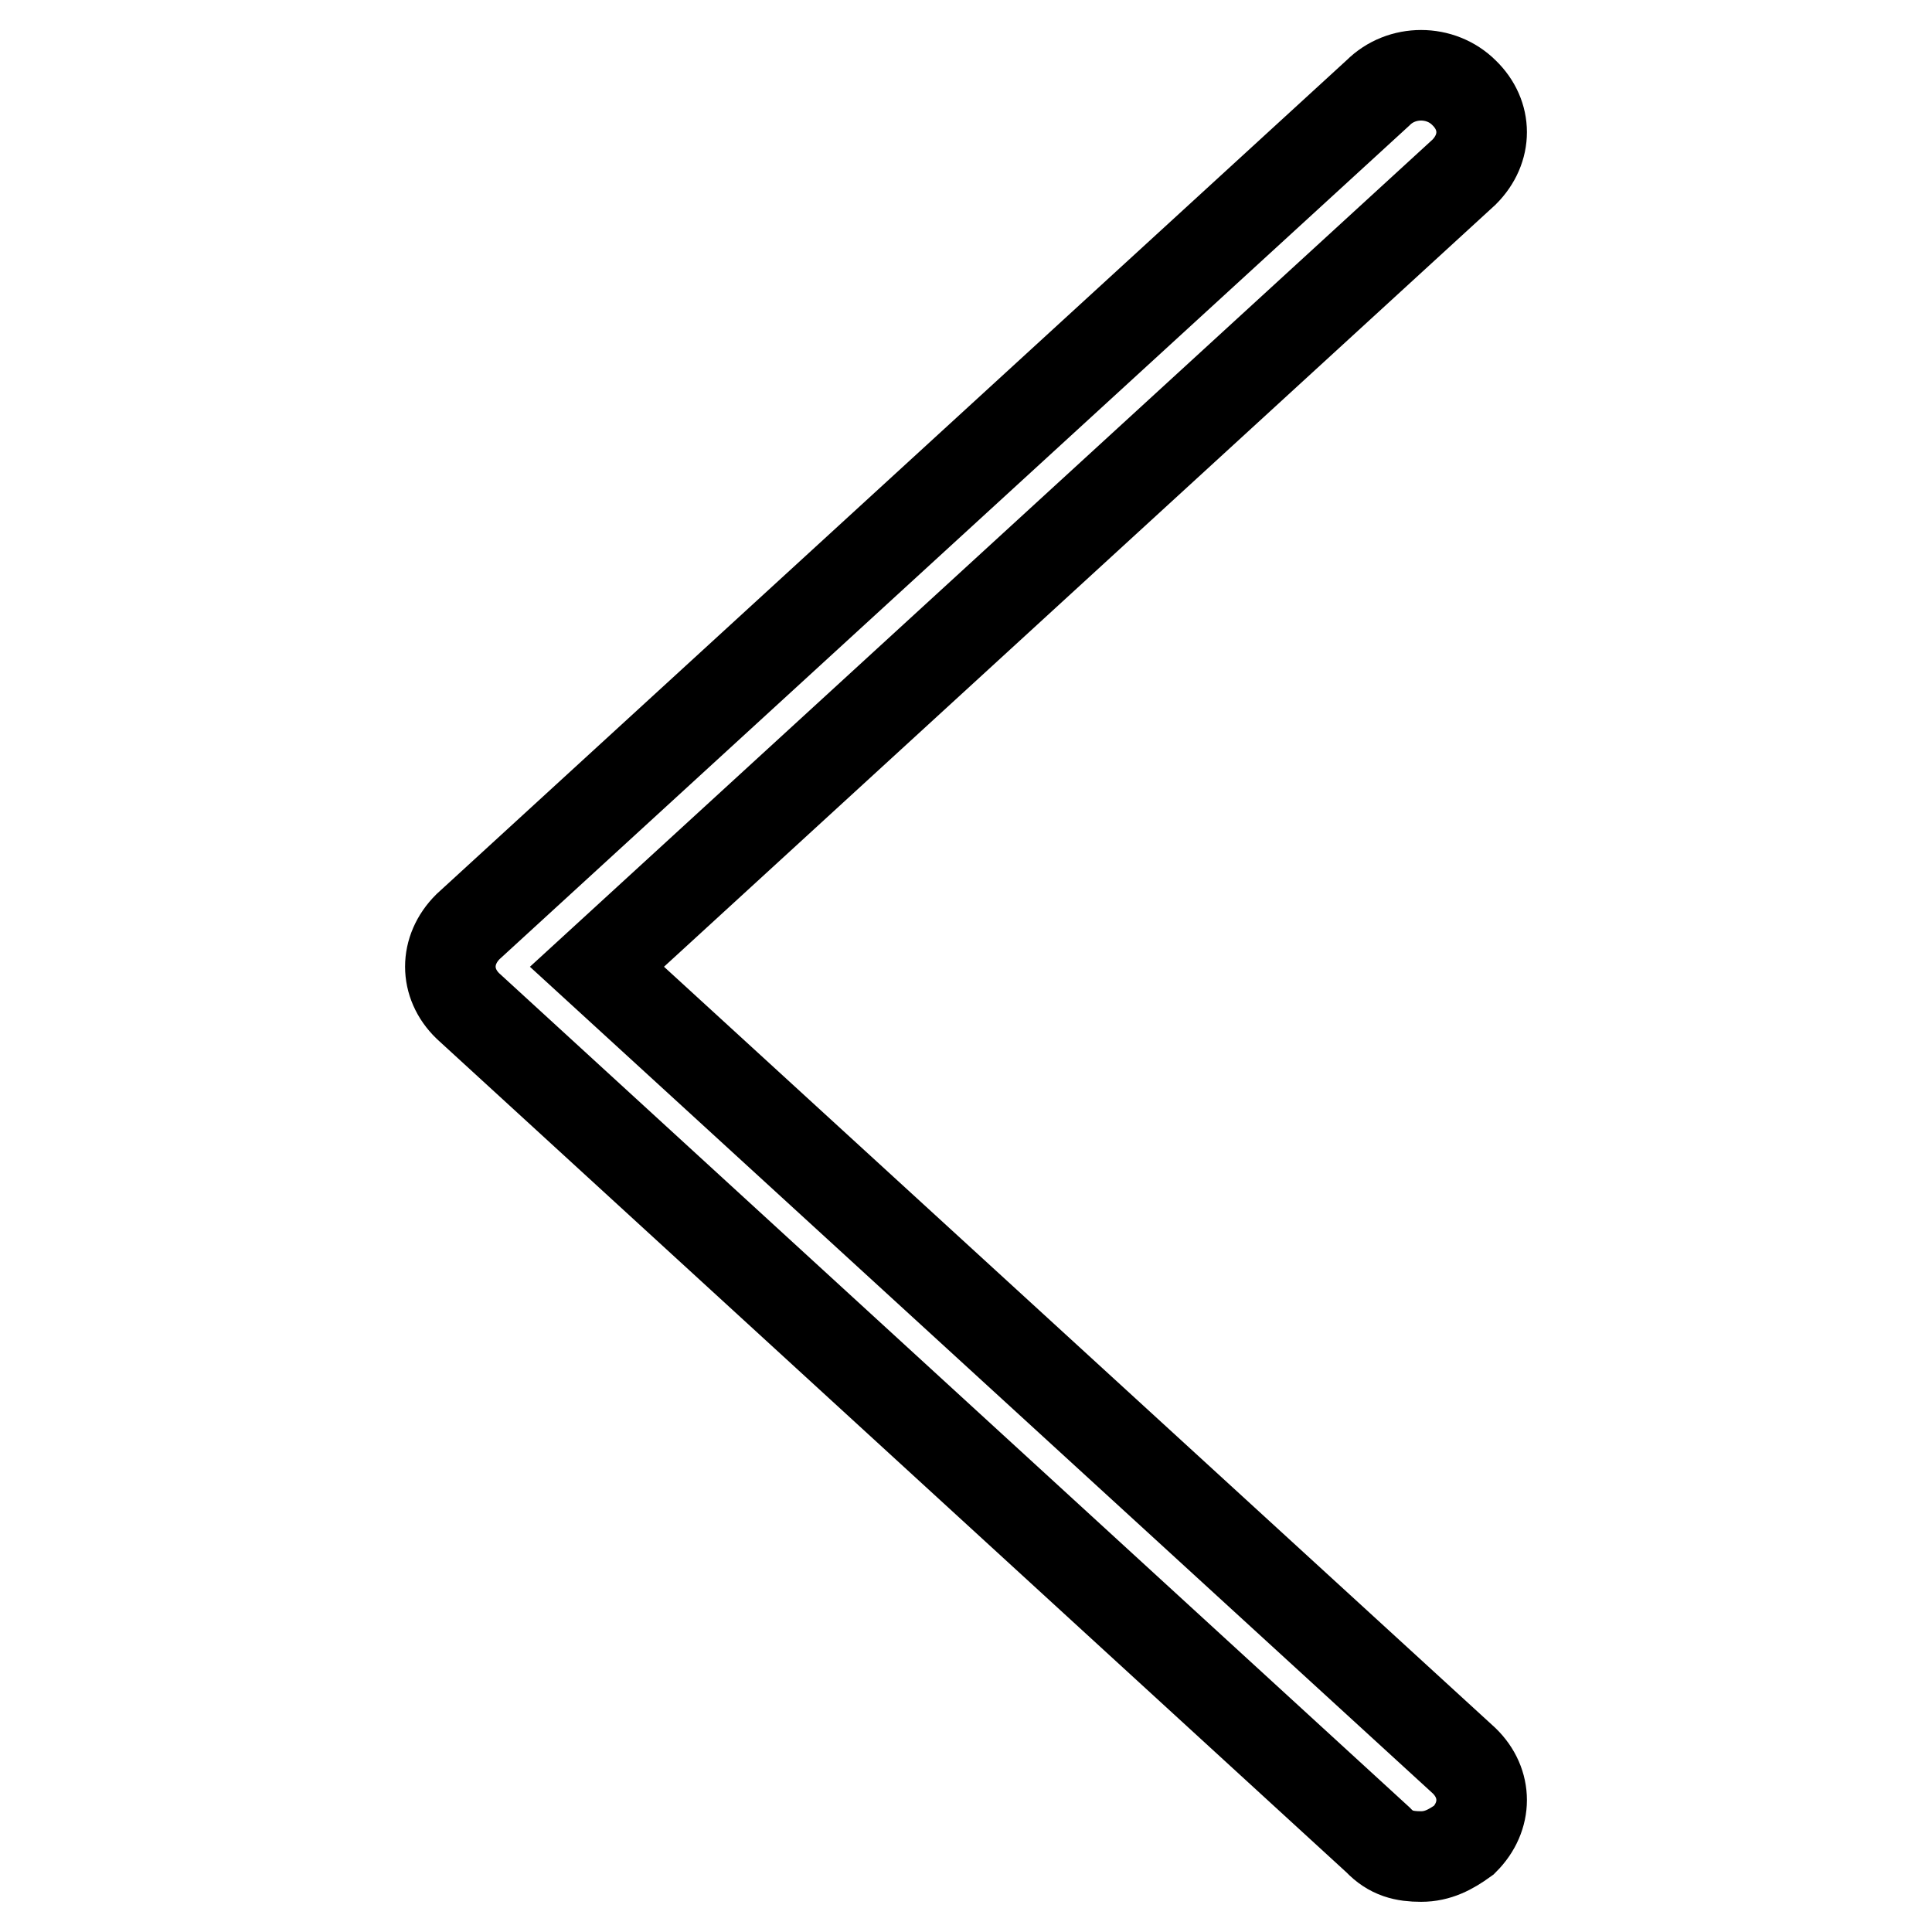
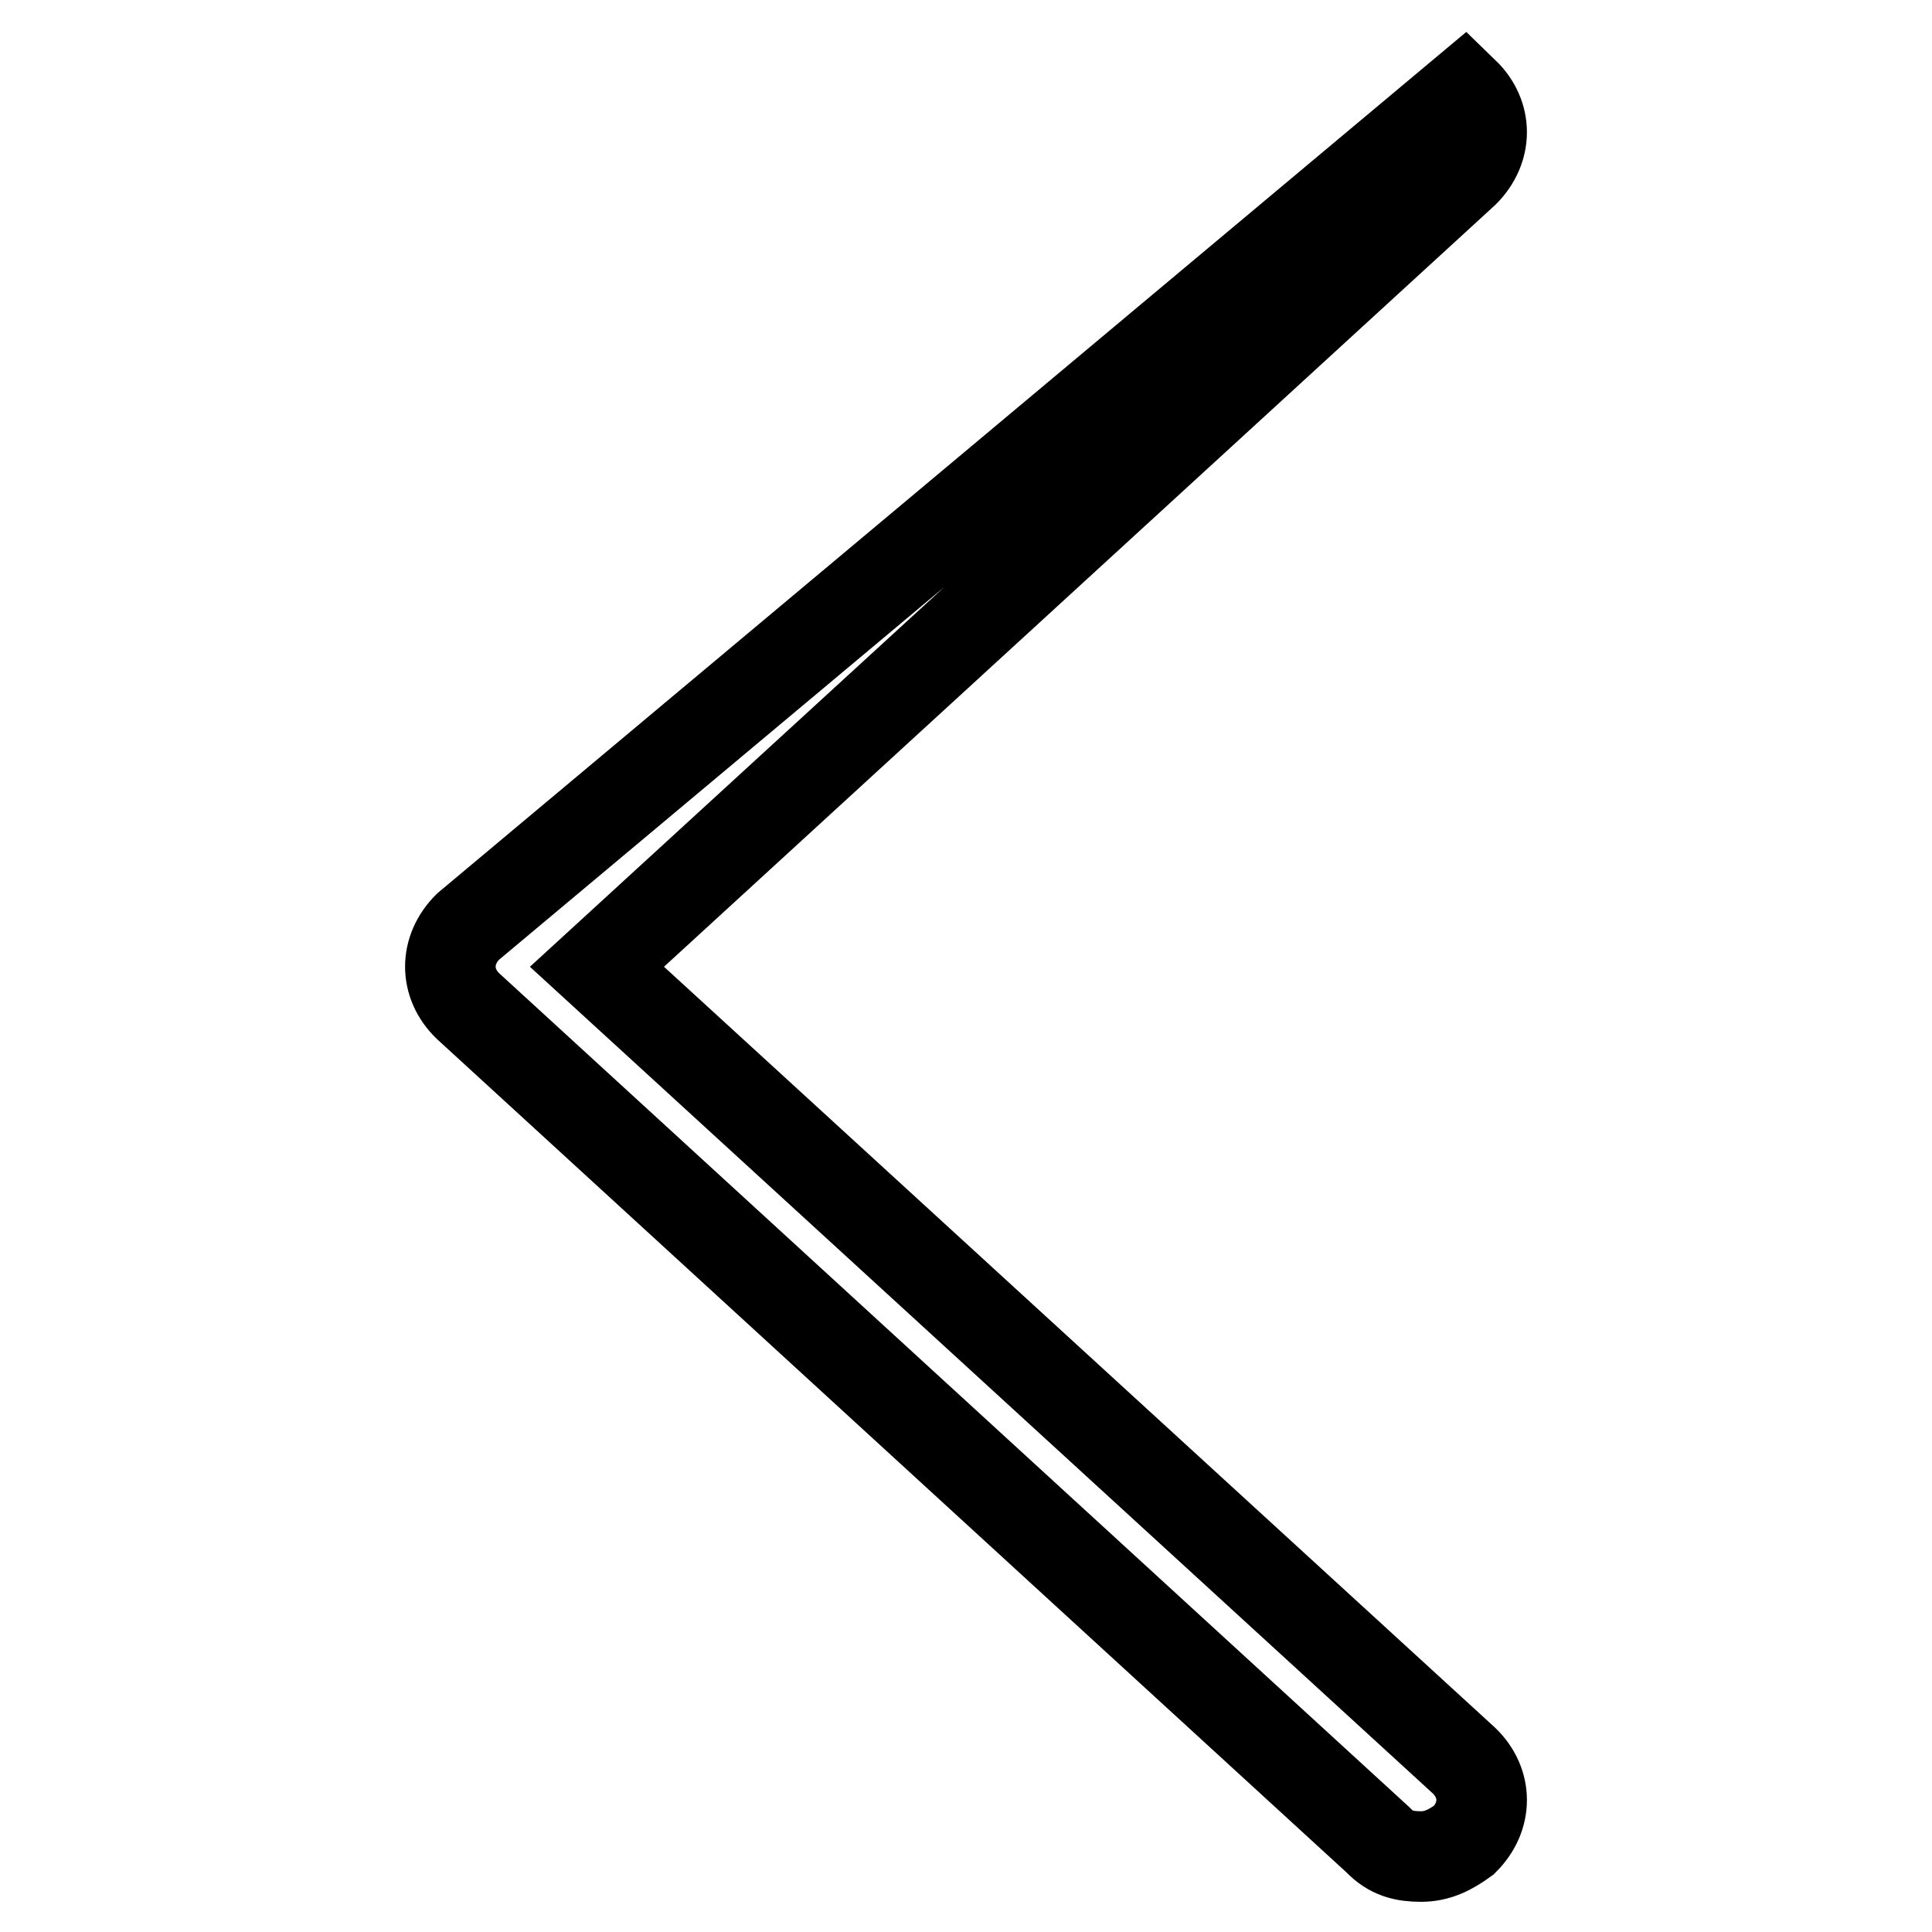
<svg xmlns="http://www.w3.org/2000/svg" version="1.1" x="0px" y="0px" viewBox="0 0 256 256" enable-background="new 0 0 256 256" xml:space="preserve">
  <g>
    <g>
-       <path stroke-width="12" fill-opacity="0" stroke="#000000" d="M188.3,246c2.2,0,3.9-0.9,5.7-2.2c3.1-3.1,3.1-7.5,0-10.5L79.1,128.1L194,22.8c3.1-3.1,3.1-7.5,0-10.5c-3.1-3.1-8.3-3.1-11.4,0L62,122.8c-3.1,3.1-3.1,7.5,0,10.5l120.6,110.5C184.3,245.6,186.1,246,188.3,246L188.3,246L188.3,246z" />
+       <path stroke-width="12" fill-opacity="0" stroke="#000000" d="M188.3,246c2.2,0,3.9-0.9,5.7-2.2c3.1-3.1,3.1-7.5,0-10.5L79.1,128.1L194,22.8c3.1-3.1,3.1-7.5,0-10.5L62,122.8c-3.1,3.1-3.1,7.5,0,10.5l120.6,110.5C184.3,245.6,186.1,246,188.3,246L188.3,246L188.3,246z" />
    </g>
  </g>
</svg>